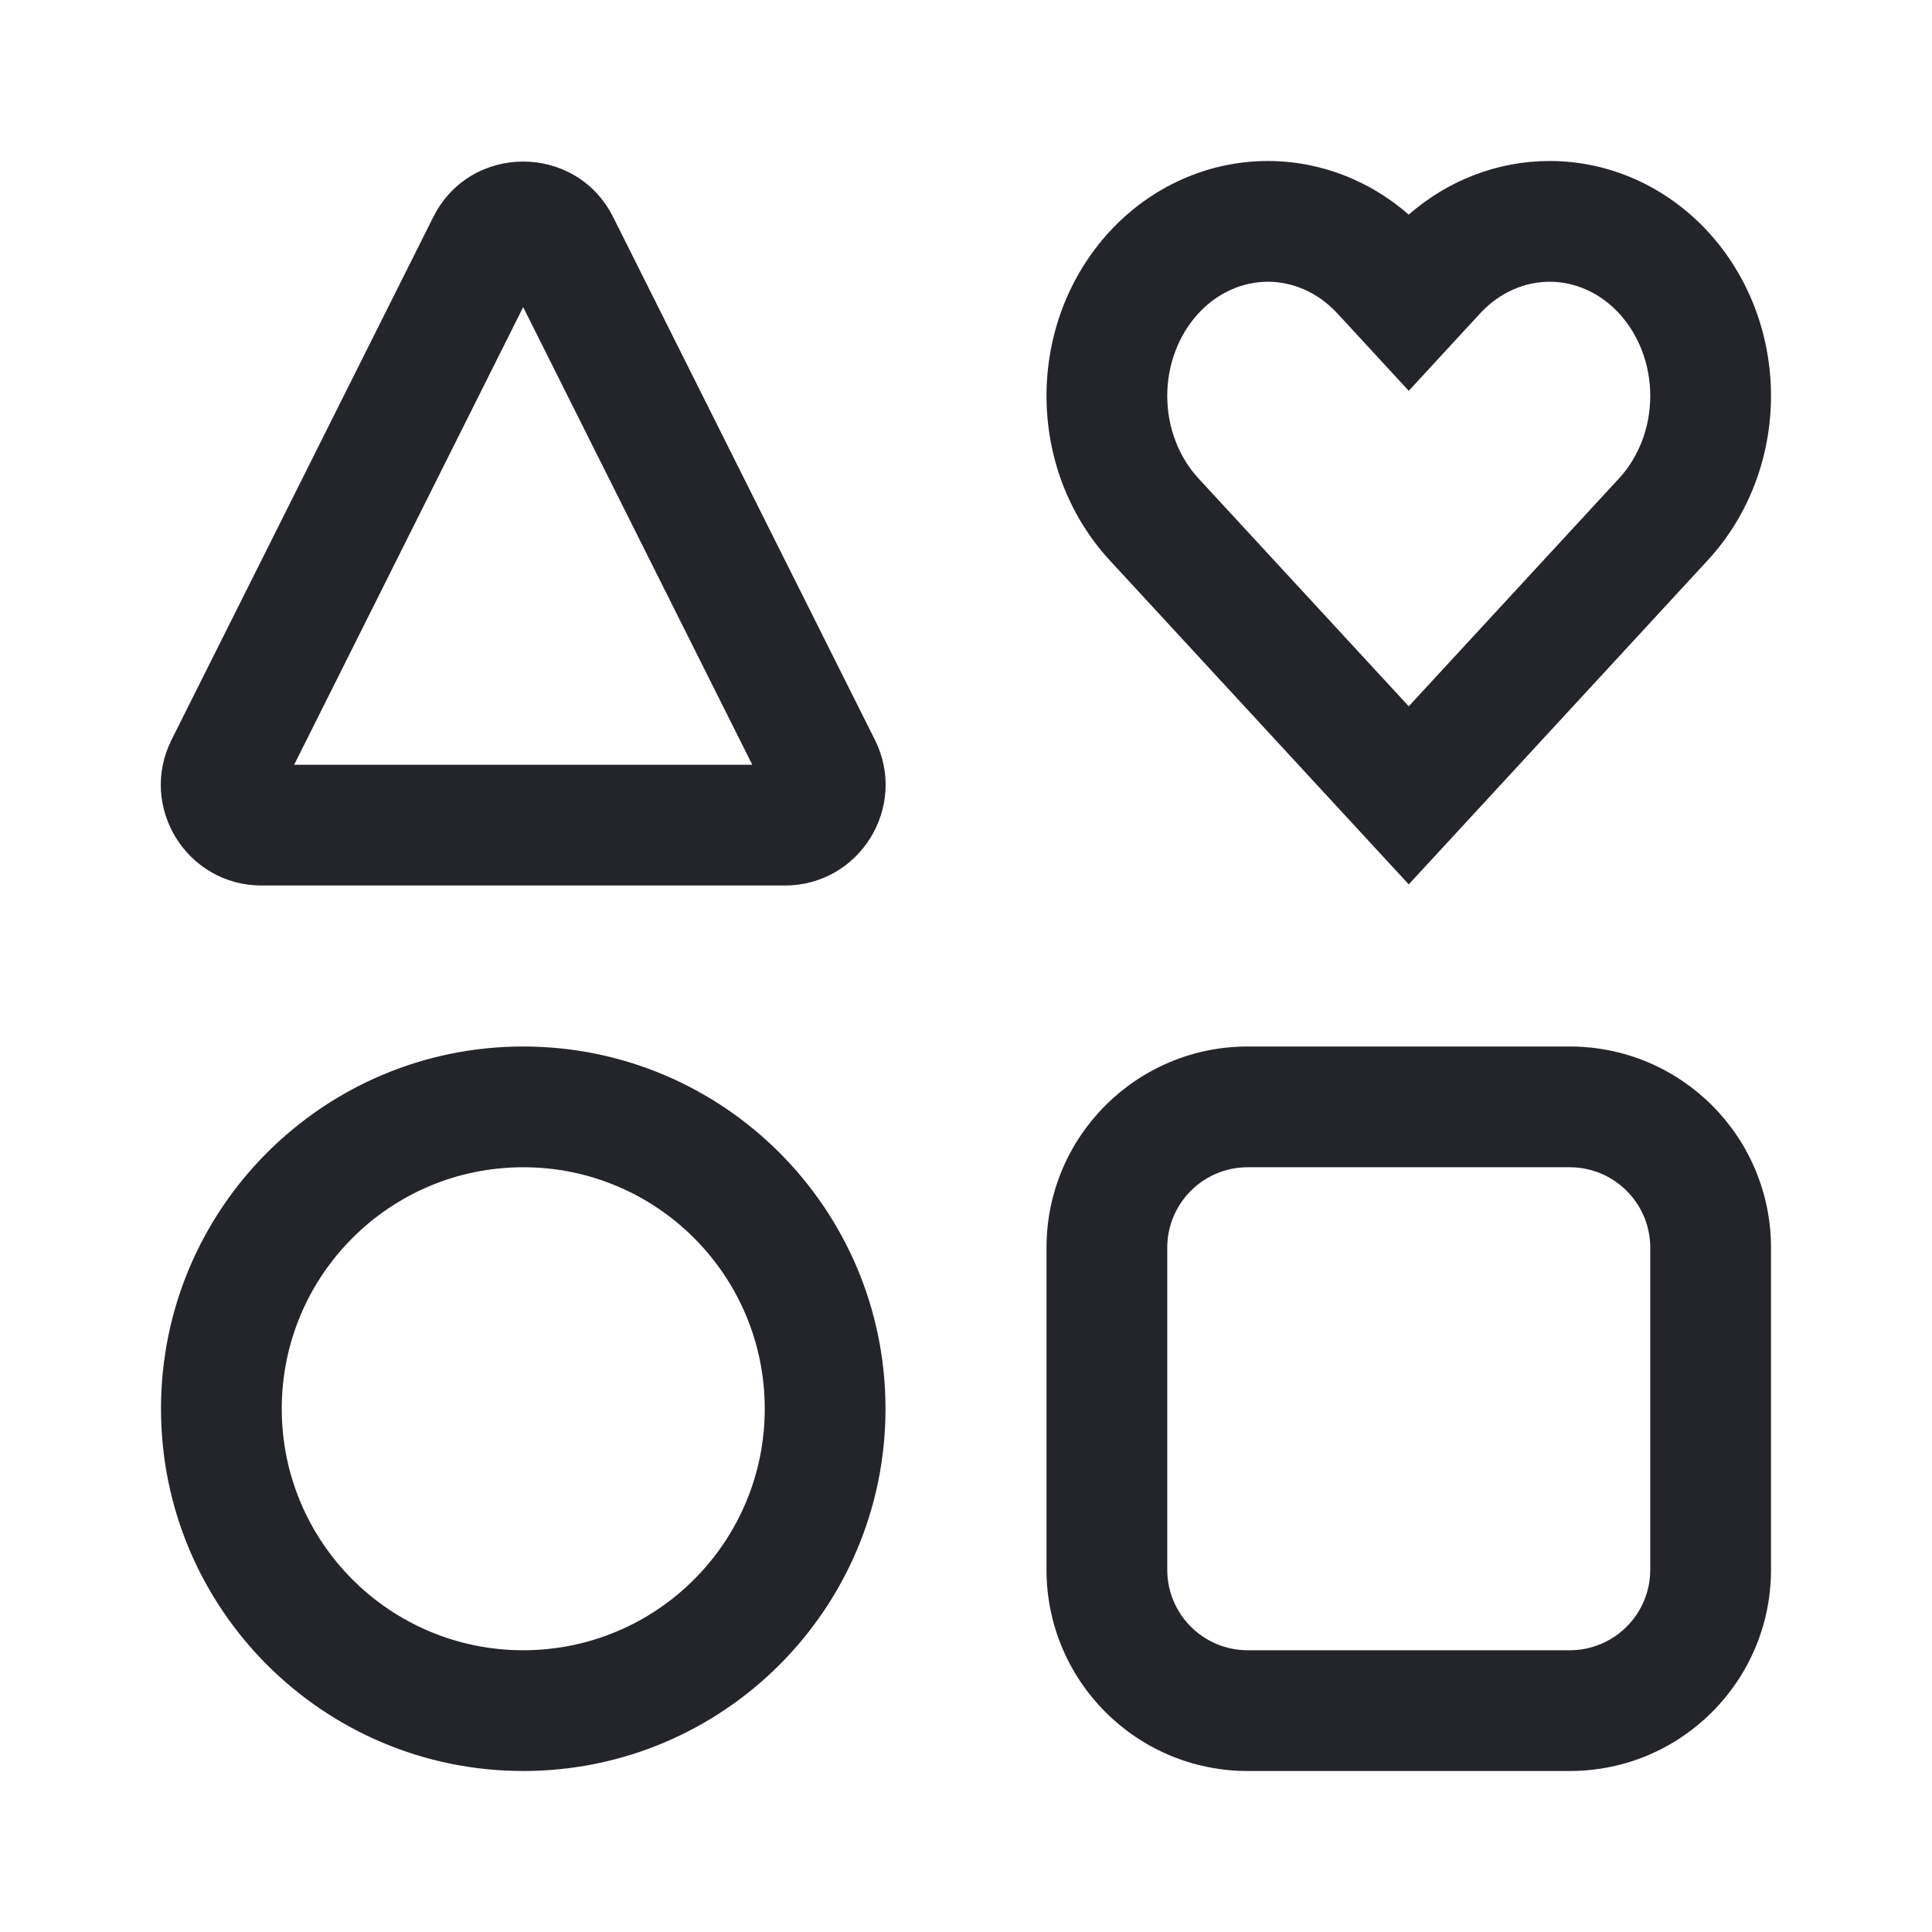
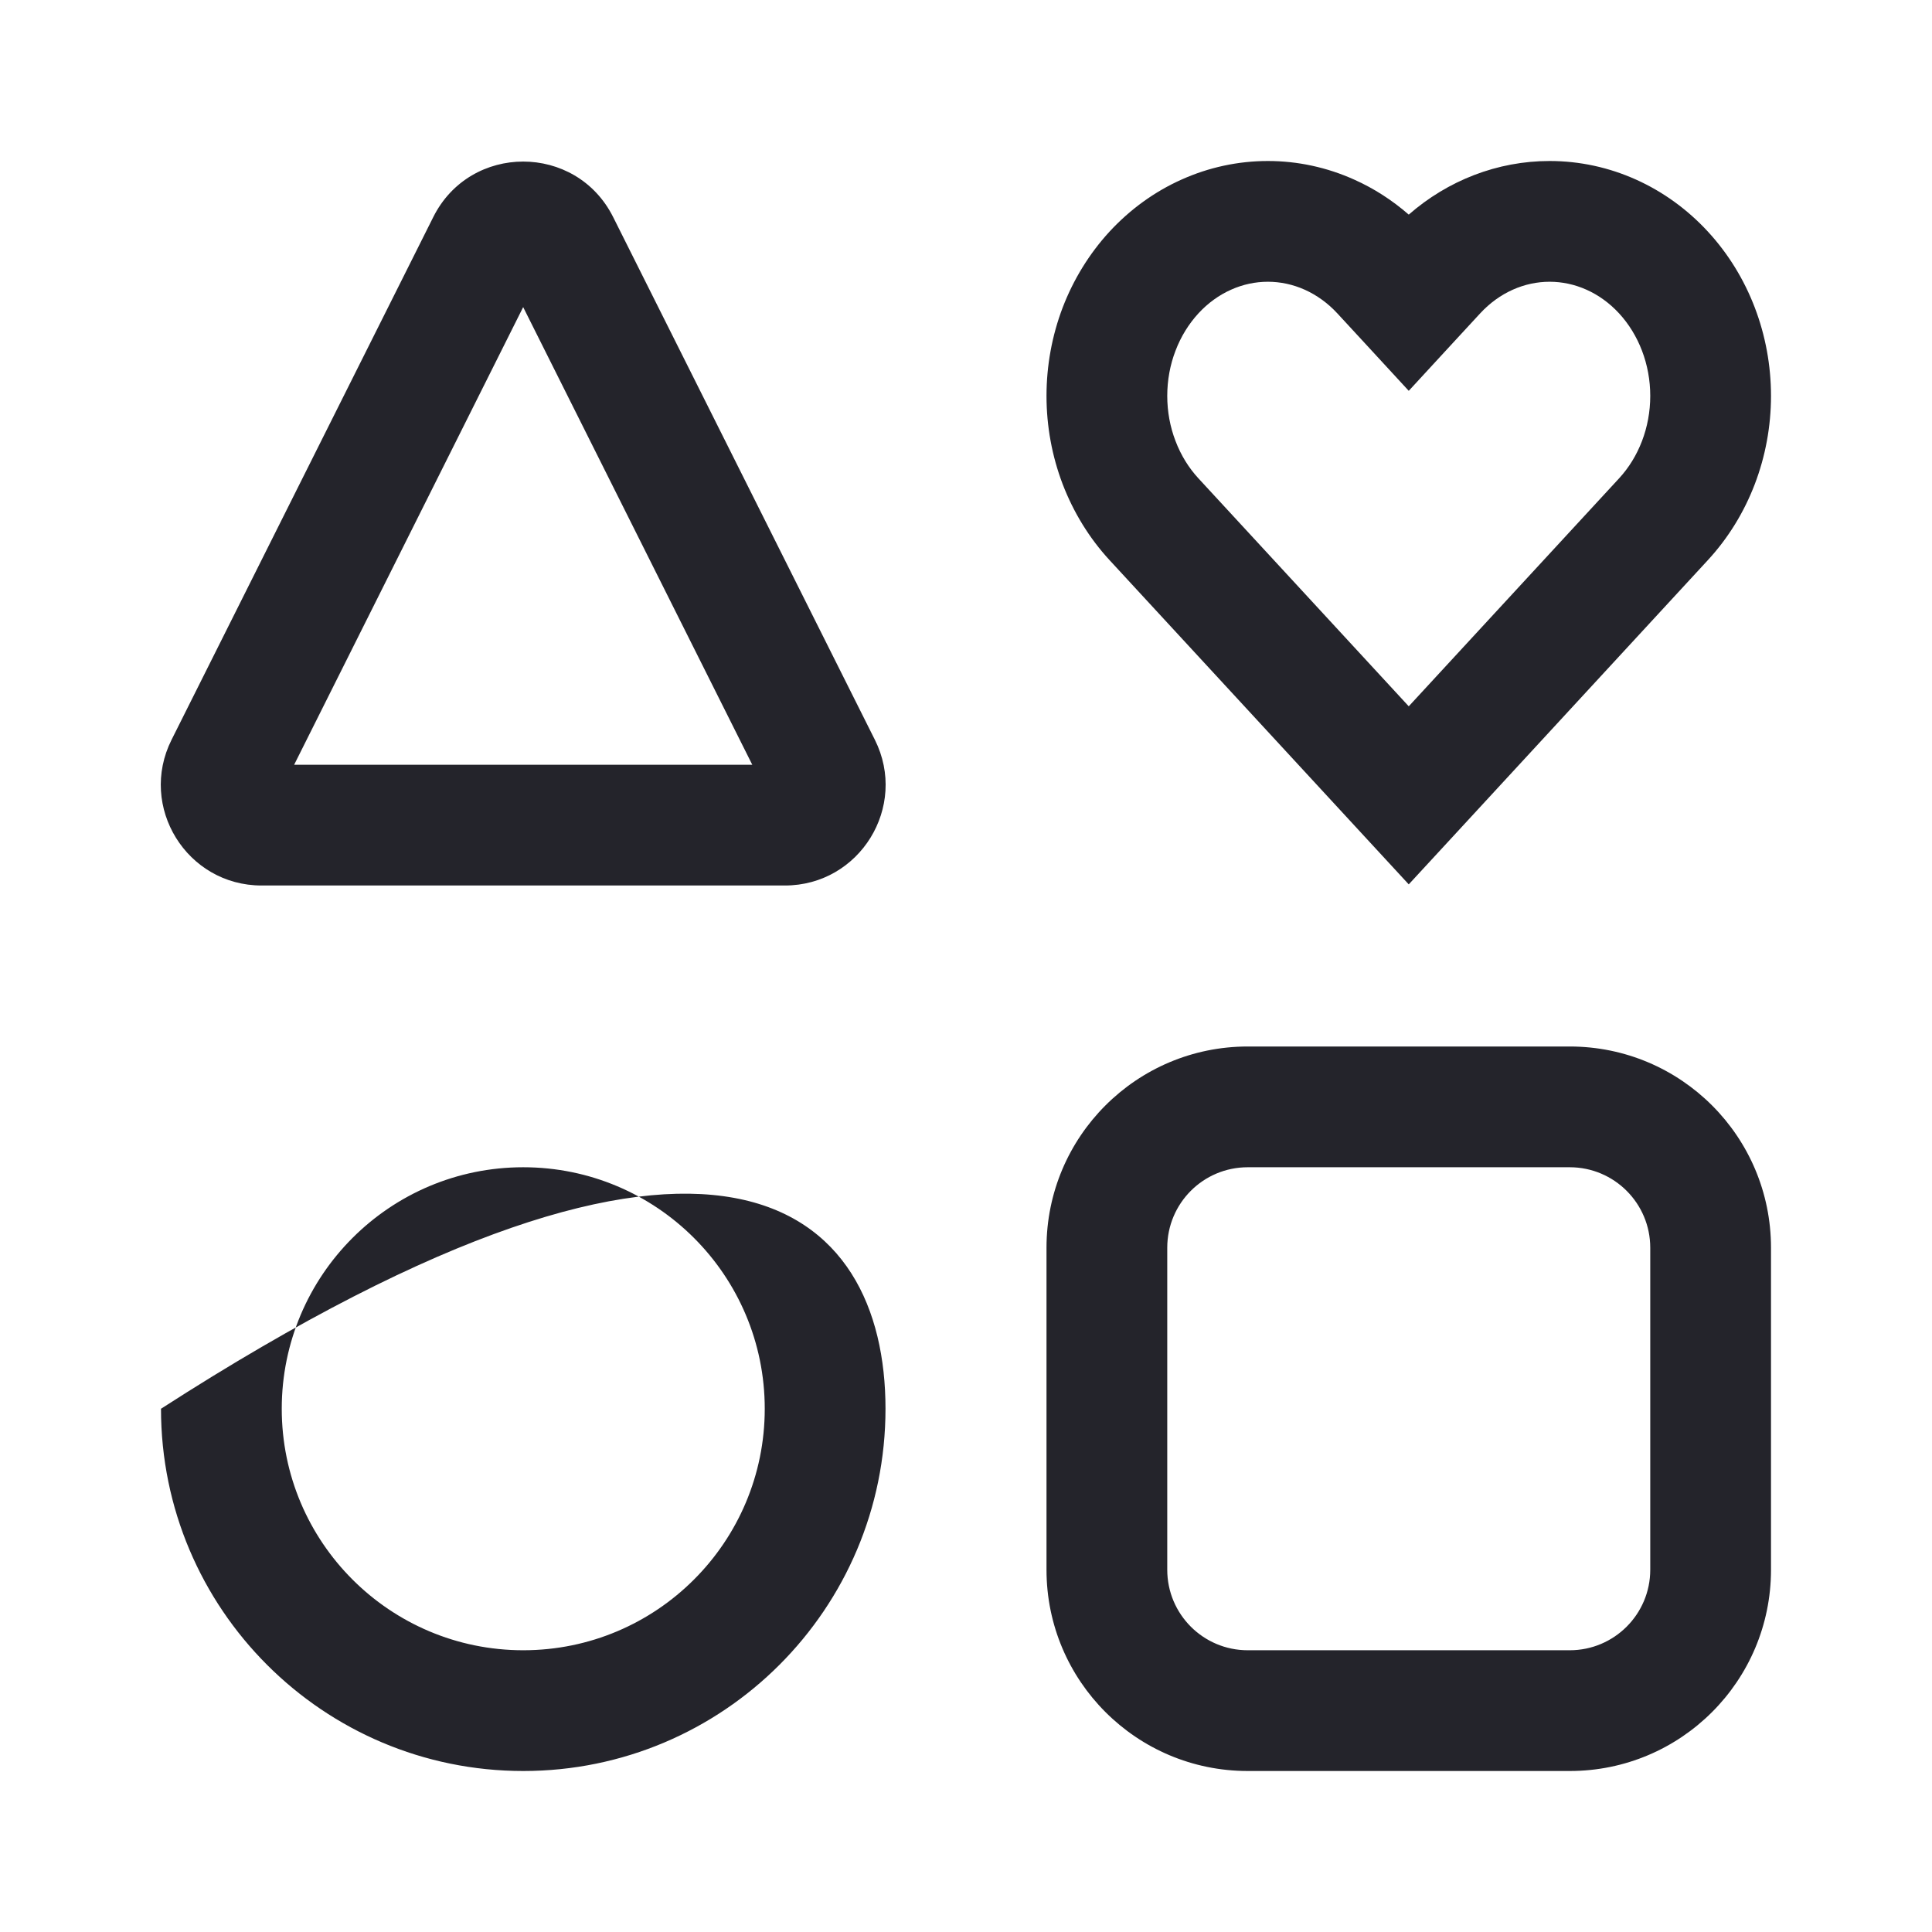
<svg xmlns="http://www.w3.org/2000/svg" width="24" height="24" viewBox="0 0 24 24" fill="none">
-   <path fill-rule="evenodd" clip-rule="evenodd" d="M14.677 2.231C15.015 2.079 15.38 2 15.75 2C16.12 2 16.484 2.079 16.822 2.231C17.069 2.341 17.297 2.489 17.5 2.666C17.985 2.242 18.601 2 19.25 2C20 2 20.705 2.323 21.215 2.876C21.724 3.427 22 4.162 22 4.918C22 5.673 21.724 6.408 21.215 6.959L18.051 10.389L17.5 10.986L16.949 10.389L13.784 6.959C13.532 6.686 13.335 6.364 13.201 6.015C13.068 5.666 13 5.293 13 4.918C13 4.543 13.068 4.17 13.201 3.82C13.335 3.471 13.532 3.15 13.784 2.876C14.037 2.603 14.339 2.382 14.677 2.231ZM20.113 5.942C20.355 5.68 20.5 5.312 20.5 4.918C20.5 4.523 20.355 4.156 20.113 3.893C19.873 3.633 19.561 3.5 19.25 3.5C18.939 3.5 18.627 3.633 18.387 3.893L18.051 4.257L17.5 4.855L16.949 4.257L16.613 3.893C16.494 3.764 16.355 3.665 16.208 3.599C16.061 3.533 15.905 3.5 15.75 3.5C15.594 3.5 15.439 3.533 15.292 3.599C15.144 3.665 15.006 3.764 14.887 3.893C14.768 4.023 14.67 4.179 14.603 4.356C14.535 4.532 14.5 4.724 14.5 4.918C14.5 5.112 14.535 5.303 14.603 5.479C14.67 5.656 14.768 5.813 14.887 5.942L17.5 8.774L20.113 5.942ZM7.617 2.697C7.156 1.777 5.842 1.777 5.382 2.697L2.131 9.19C1.715 10.022 2.32 11 3.249 11H9.75C10.679 11 11.284 10.022 10.868 9.19L7.617 2.697ZM3.654 9.5L6.499 3.815L9.345 9.5H3.654ZM6.5 14.5C4.843 14.5 3.5 15.843 3.5 17.5C3.5 19.157 4.843 20.5 6.5 20.5C8.157 20.5 9.5 19.157 9.5 17.5C9.5 15.843 8.157 14.5 6.5 14.5ZM2 17.5C2 15.015 4.015 13 6.5 13C8.985 13 11 15.015 11 17.5C11 19.985 8.985 22 6.5 22C4.015 22 2 19.985 2 17.5ZM13 15.5C13 14.119 14.119 13 15.5 13H19.5C20.881 13 22 14.119 22 15.5V19.5C22 20.881 20.881 22 19.5 22H15.5C14.119 22 13 20.881 13 19.5V15.5ZM15.5 14.5C14.947 14.5 14.5 14.948 14.5 15.5V19.5C14.5 20.052 14.947 20.5 15.5 20.5H19.5C20.052 20.5 20.5 20.052 20.5 19.5V15.5C20.5 14.948 20.052 14.5 19.5 14.5H15.5Z" fill="#24242B" />
+   <path fill-rule="evenodd" clip-rule="evenodd" d="M14.677 2.231C15.015 2.079 15.38 2 15.75 2C16.12 2 16.484 2.079 16.822 2.231C17.069 2.341 17.297 2.489 17.5 2.666C17.985 2.242 18.601 2 19.25 2C20 2 20.705 2.323 21.215 2.876C21.724 3.427 22 4.162 22 4.918C22 5.673 21.724 6.408 21.215 6.959L18.051 10.389L17.5 10.986L16.949 10.389L13.784 6.959C13.532 6.686 13.335 6.364 13.201 6.015C13.068 5.666 13 5.293 13 4.918C13 4.543 13.068 4.17 13.201 3.82C13.335 3.471 13.532 3.15 13.784 2.876C14.037 2.603 14.339 2.382 14.677 2.231ZM20.113 5.942C20.355 5.68 20.5 5.312 20.5 4.918C20.5 4.523 20.355 4.156 20.113 3.893C19.873 3.633 19.561 3.5 19.25 3.5C18.939 3.5 18.627 3.633 18.387 3.893L18.051 4.257L17.5 4.855L16.949 4.257L16.613 3.893C16.494 3.764 16.355 3.665 16.208 3.599C16.061 3.533 15.905 3.5 15.75 3.5C15.594 3.5 15.439 3.533 15.292 3.599C15.144 3.665 15.006 3.764 14.887 3.893C14.768 4.023 14.67 4.179 14.603 4.356C14.535 4.532 14.5 4.724 14.5 4.918C14.5 5.112 14.535 5.303 14.603 5.479C14.67 5.656 14.768 5.813 14.887 5.942L17.5 8.774L20.113 5.942ZM7.617 2.697C7.156 1.777 5.842 1.777 5.382 2.697L2.131 9.19C1.715 10.022 2.32 11 3.249 11H9.75C10.679 11 11.284 10.022 10.868 9.19L7.617 2.697ZM3.654 9.5L6.499 3.815L9.345 9.5H3.654ZM6.5 14.5C4.843 14.5 3.5 15.843 3.5 17.5C3.5 19.157 4.843 20.5 6.5 20.5C8.157 20.5 9.5 19.157 9.5 17.5C9.5 15.843 8.157 14.5 6.5 14.5ZM2 17.5C8.985 13 11 15.015 11 17.5C11 19.985 8.985 22 6.5 22C4.015 22 2 19.985 2 17.5ZM13 15.5C13 14.119 14.119 13 15.5 13H19.5C20.881 13 22 14.119 22 15.5V19.5C22 20.881 20.881 22 19.5 22H15.5C14.119 22 13 20.881 13 19.5V15.5ZM15.5 14.5C14.947 14.5 14.5 14.948 14.5 15.5V19.5C14.5 20.052 14.947 20.5 15.5 20.5H19.5C20.052 20.5 20.5 20.052 20.5 19.5V15.5C20.5 14.948 20.052 14.5 19.5 14.5H15.5Z" fill="#24242B" />
</svg>